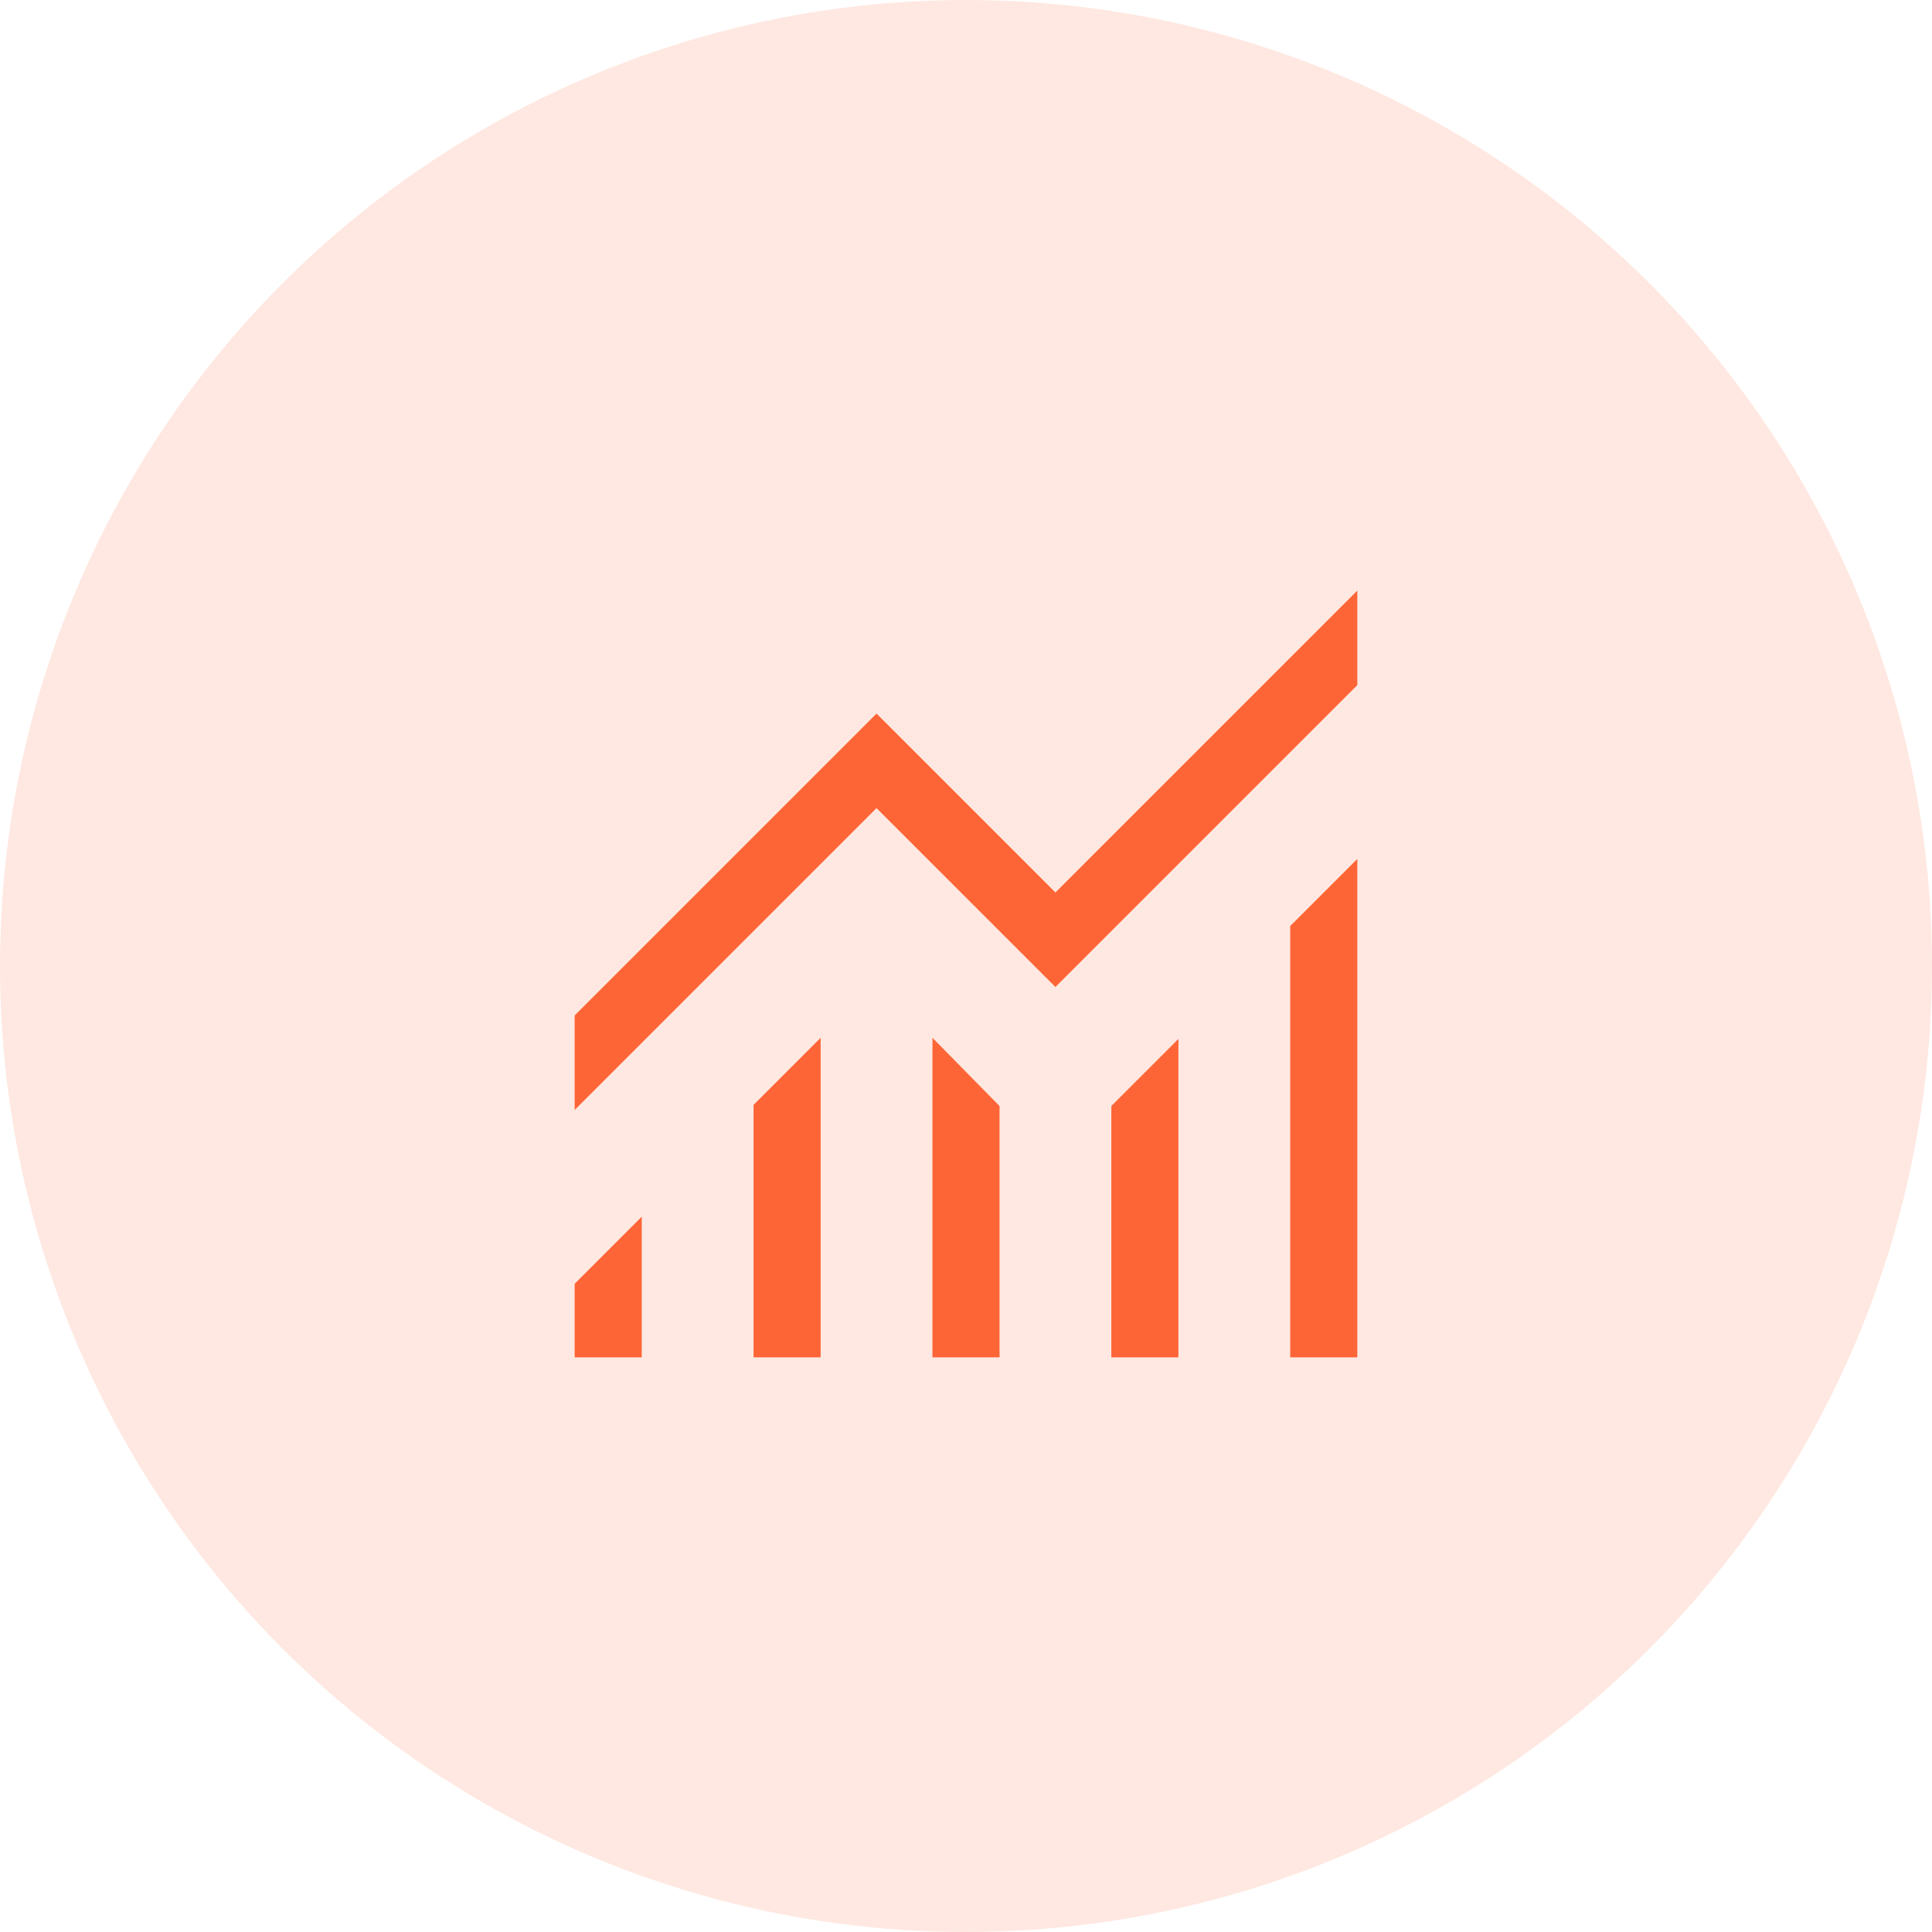
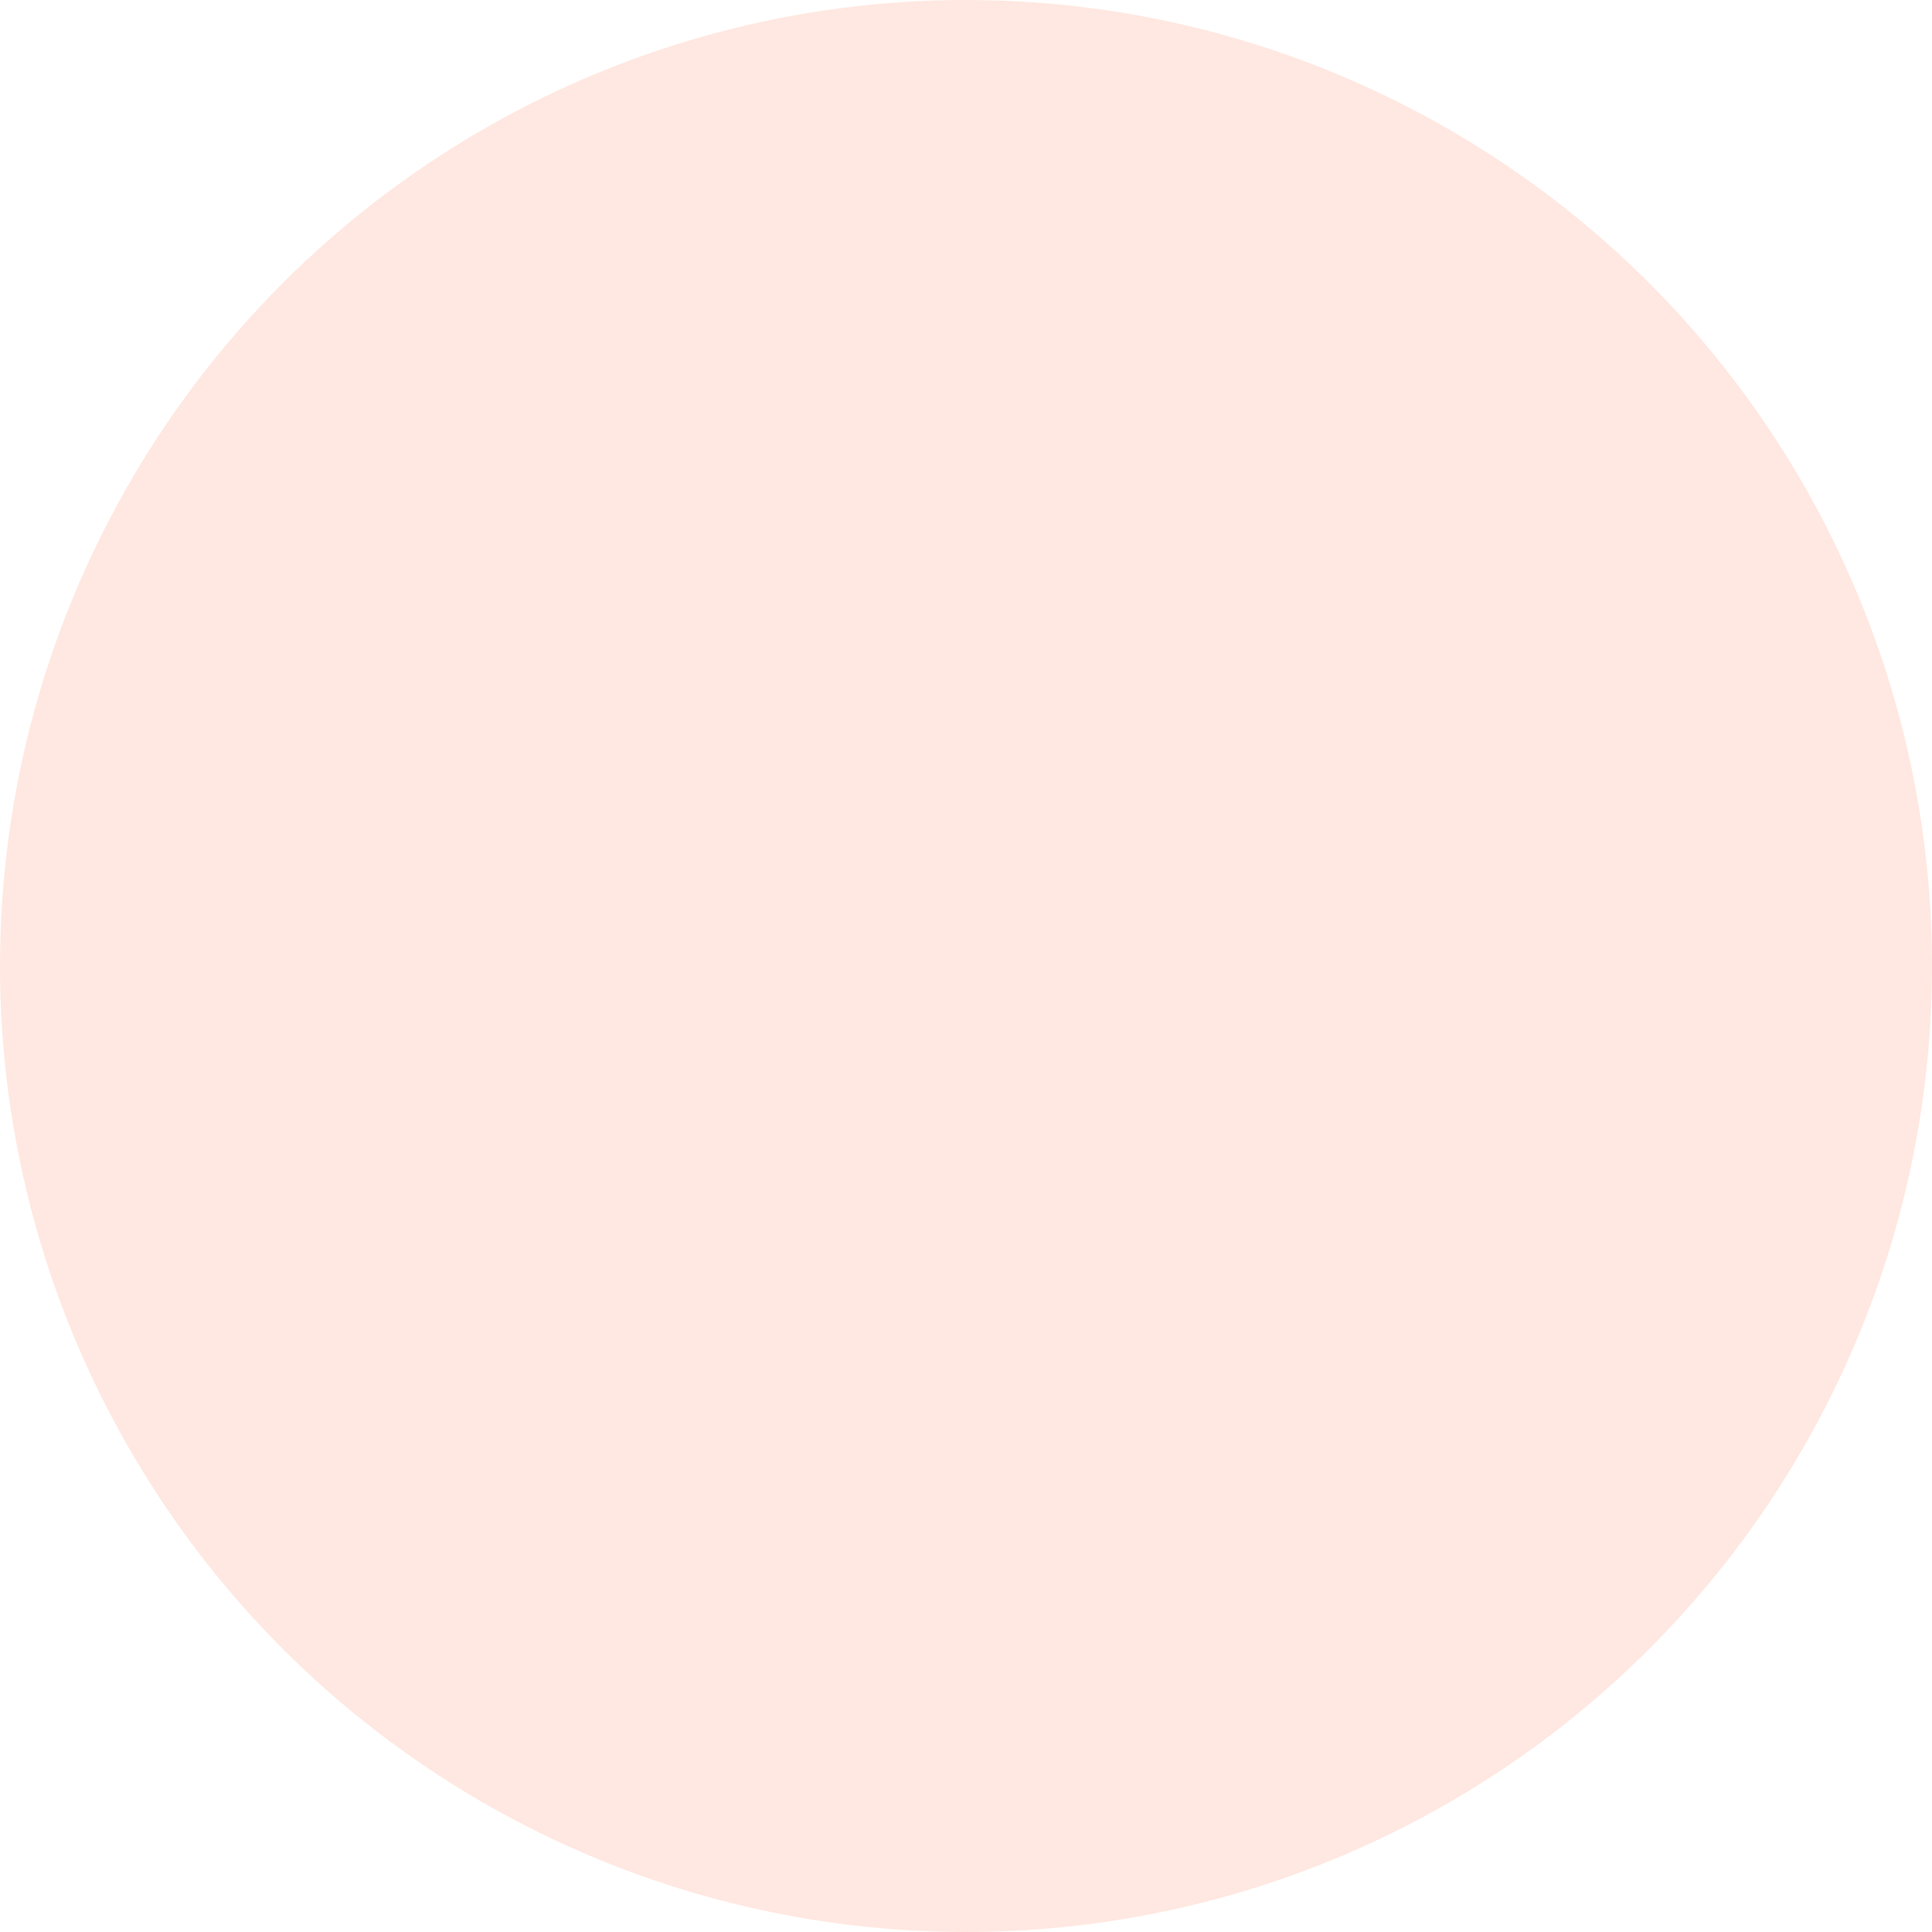
<svg xmlns="http://www.w3.org/2000/svg" width="72" height="72" viewBox="0 0 72 72" fill="none">
  <circle cx="36" cy="36" r="36" fill="#FE6536" fill-opacity="0.15" />
-   <path d="M21.416 50.584V47.843L23.916 45.343V50.584H21.416ZM28.083 50.584V41.176L30.583 38.676V50.584H28.083ZM34.75 50.584V38.676L37.25 41.218V50.584H34.75ZM41.416 50.584V41.218L43.916 38.718V50.584H41.416ZM48.083 50.584V34.51L50.583 32.01V50.584H48.083ZM21.416 41.366V37.843L32.666 26.593L39.333 33.26L50.583 22.01V25.532L39.333 36.782L32.666 30.116L21.416 41.366Z" fill="#FE6536" />
</svg>